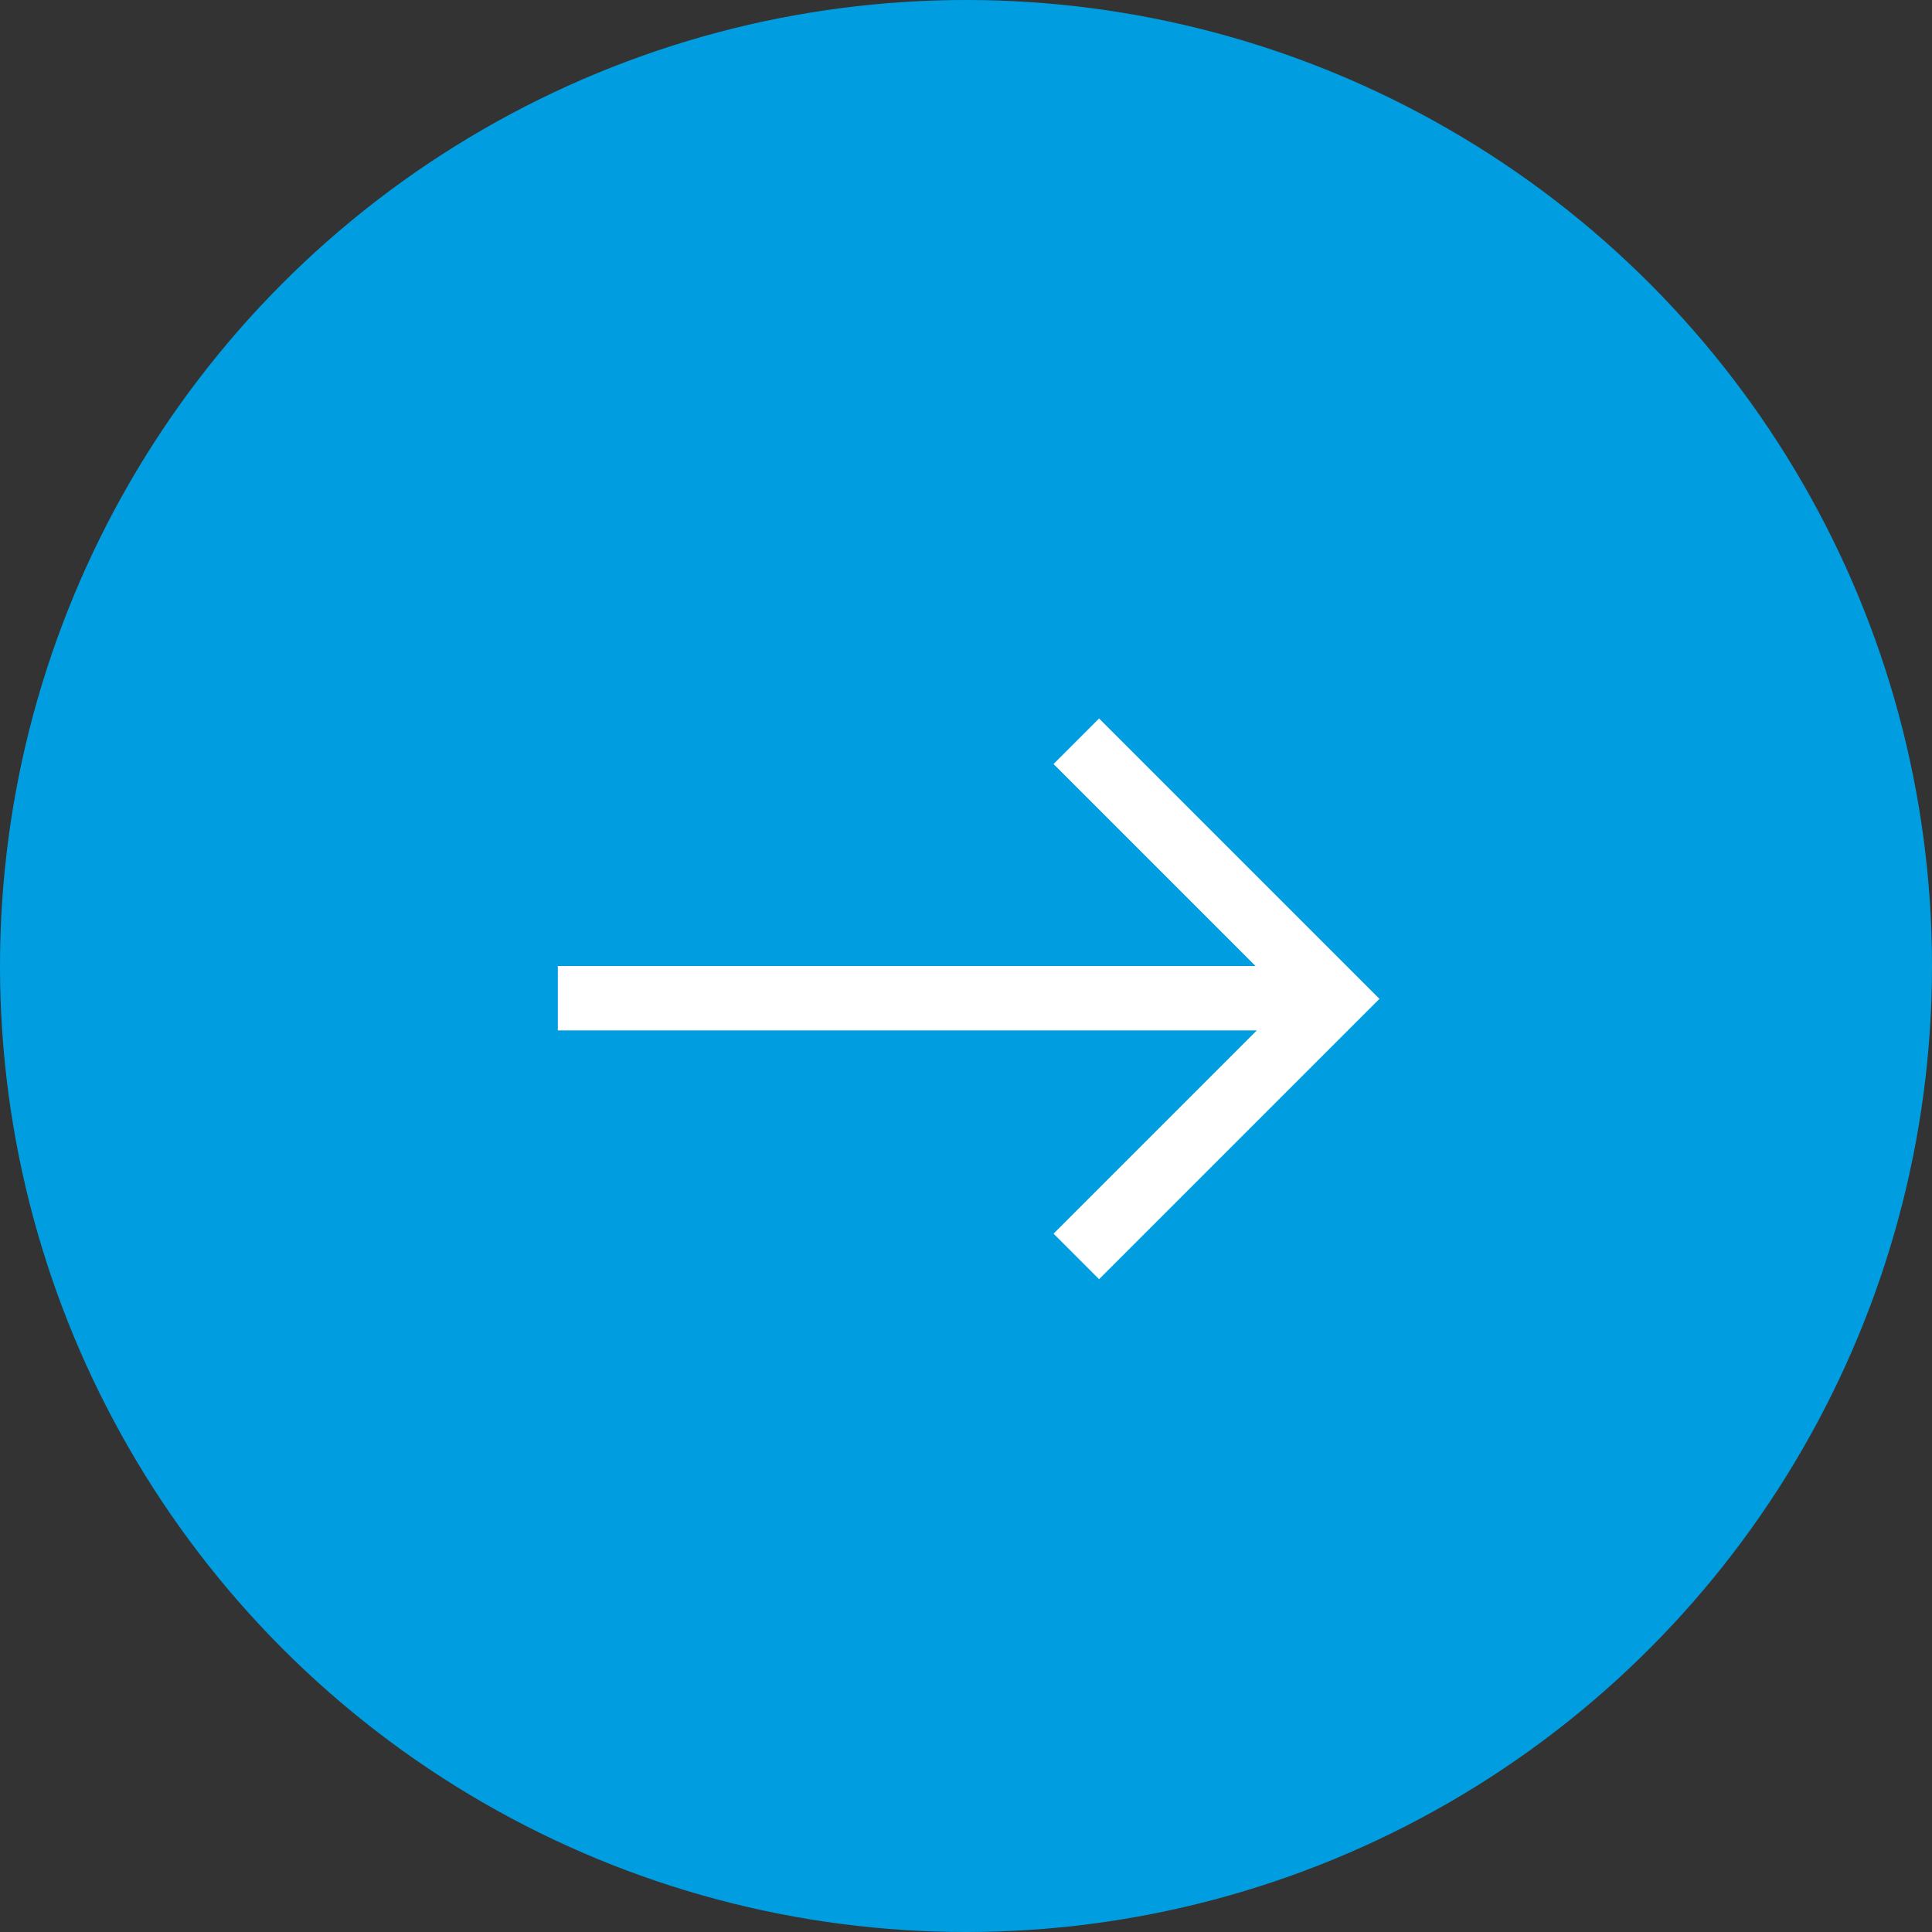
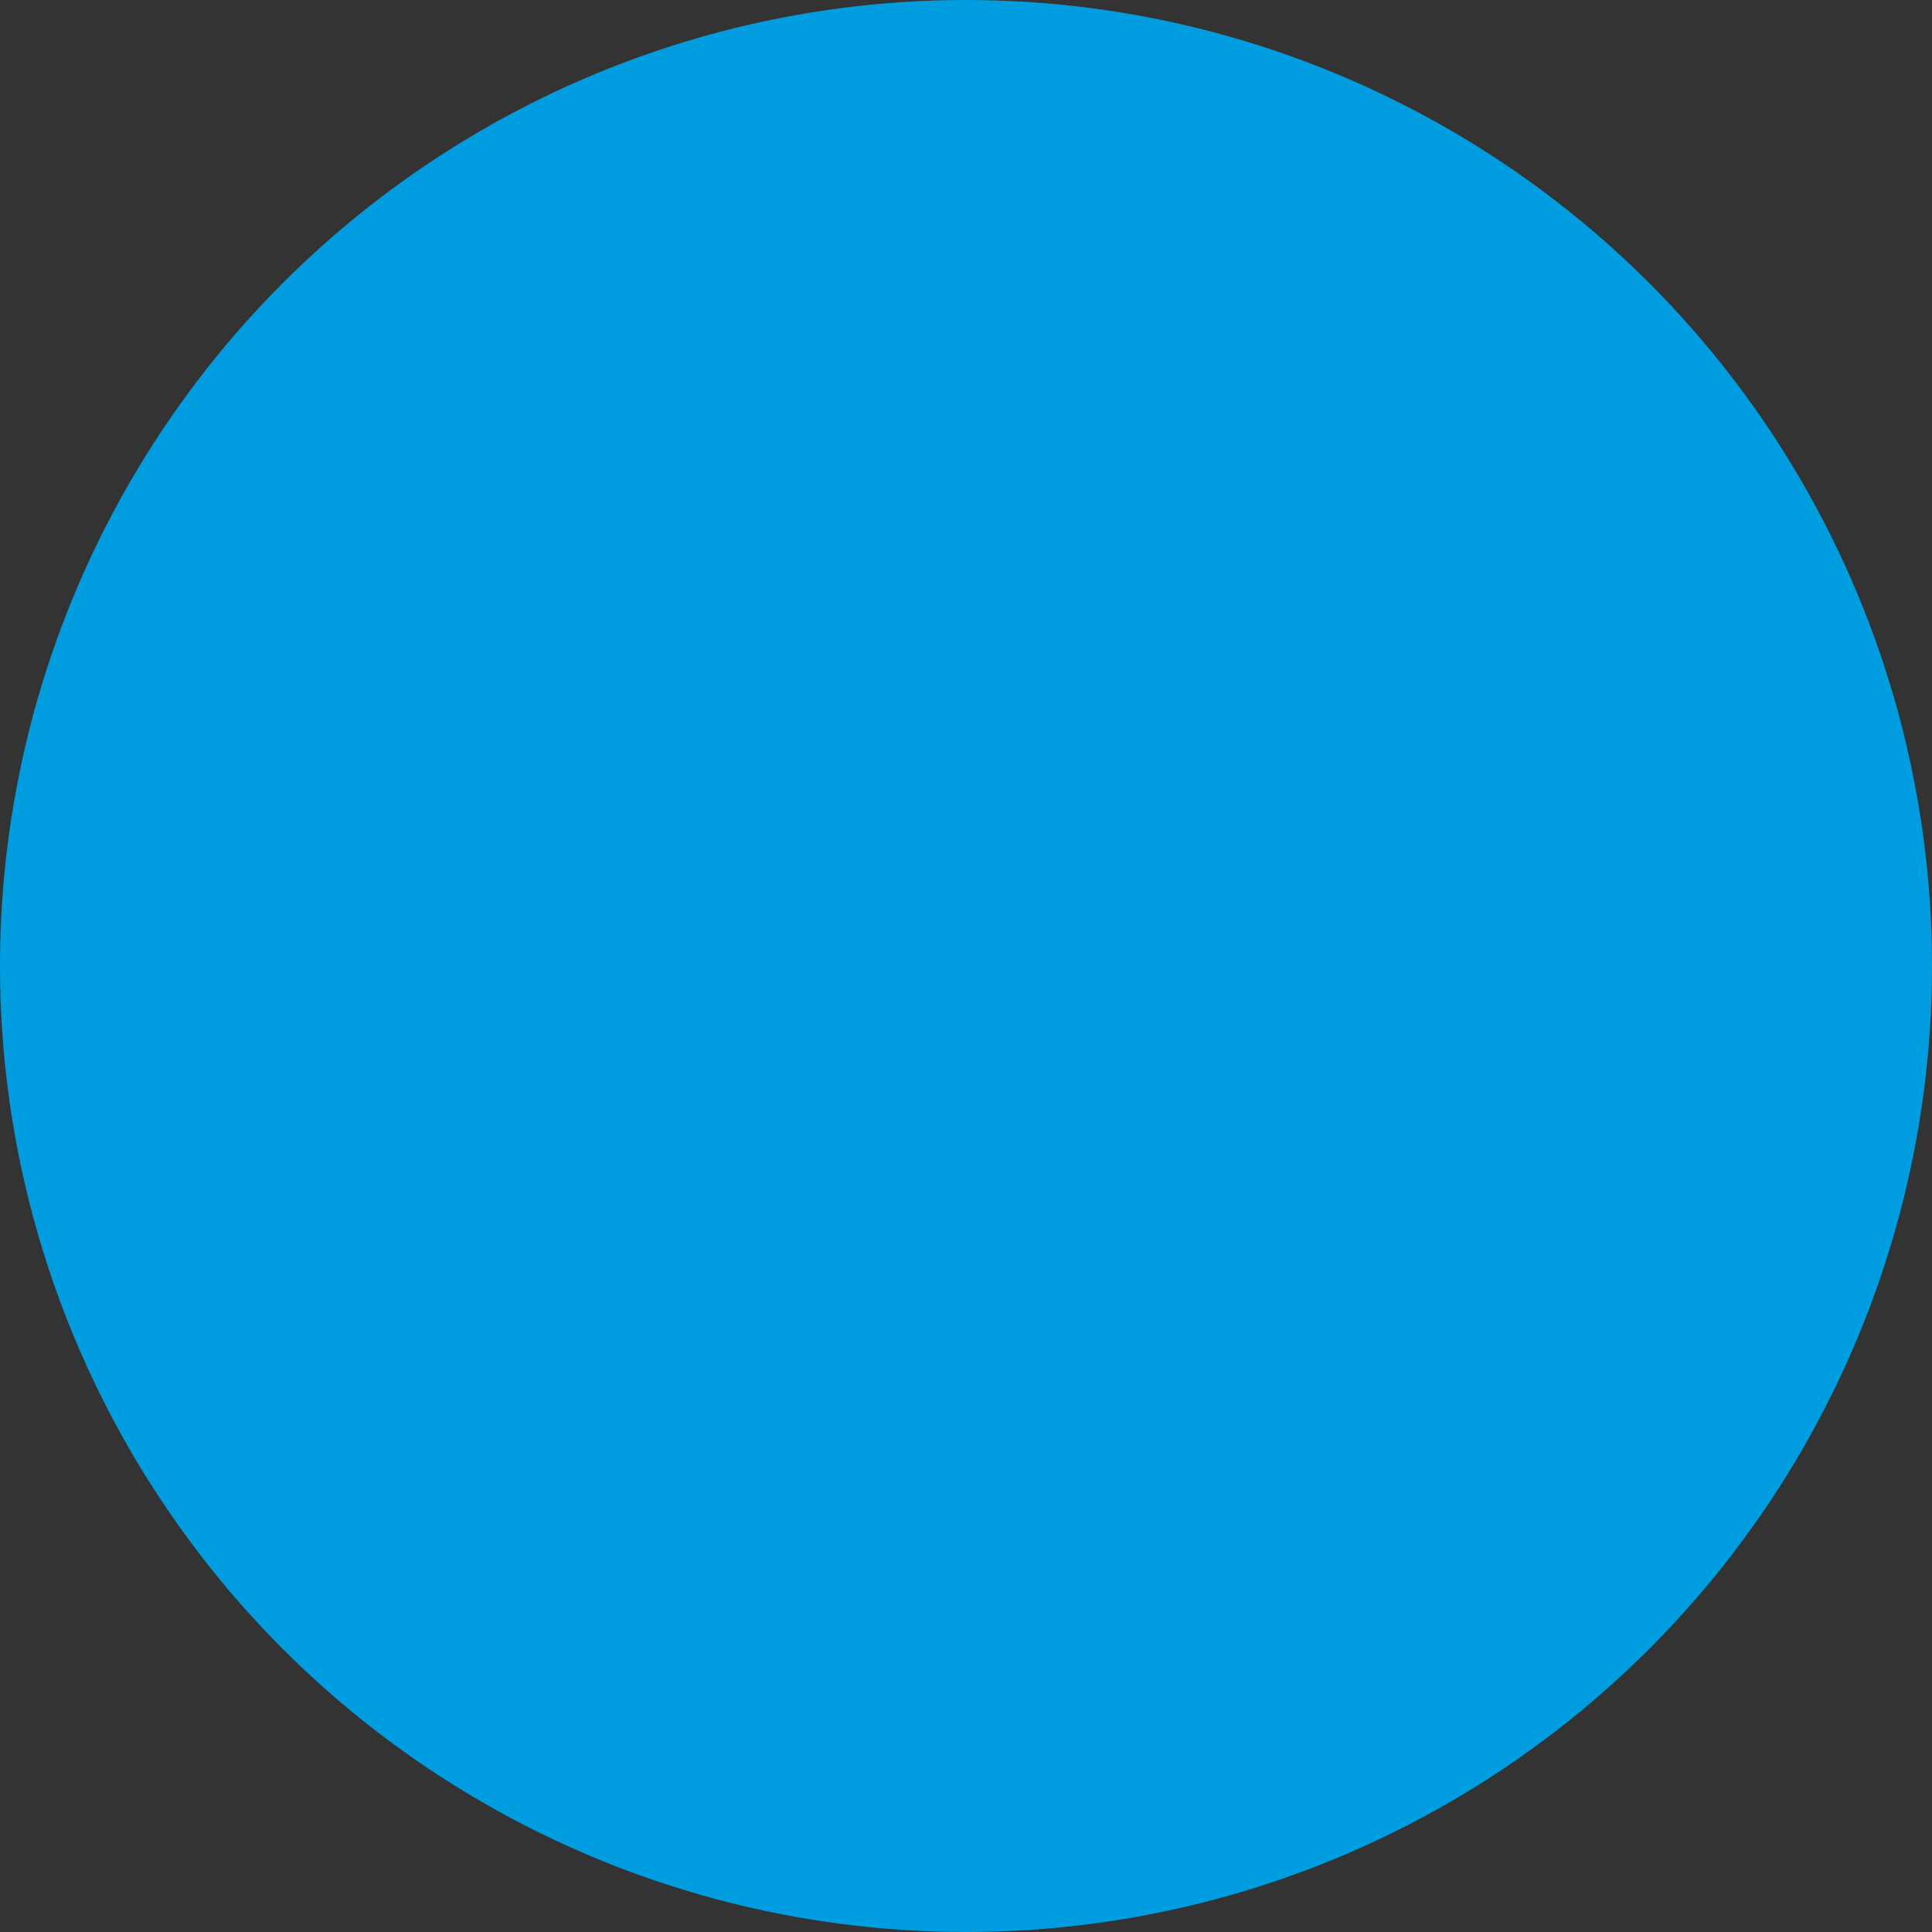
<svg xmlns="http://www.w3.org/2000/svg" width="30" height="30" viewBox="0 0 30 30">
  <rect x="0" y="0" width="30" height="30" fill="#333333" stroke="none" />
  <g fill="none" fill-rule="evenodd">
    <circle cx="15" cy="15" r="15" fill="#009EE0" />
    <g stroke="#FFFFFF" transform="translate(9 11)">
-       <path d="M0.162,0.5 L10.843,0.5" transform="translate(0 4)" stroke-linecap="square" />
-       <polyline points="5.714 6.511 9.714 2.511 13.714 6.511" transform="rotate(90 9.714 4.51)" />
-     </g>
+       </g>
  </g>
</svg>